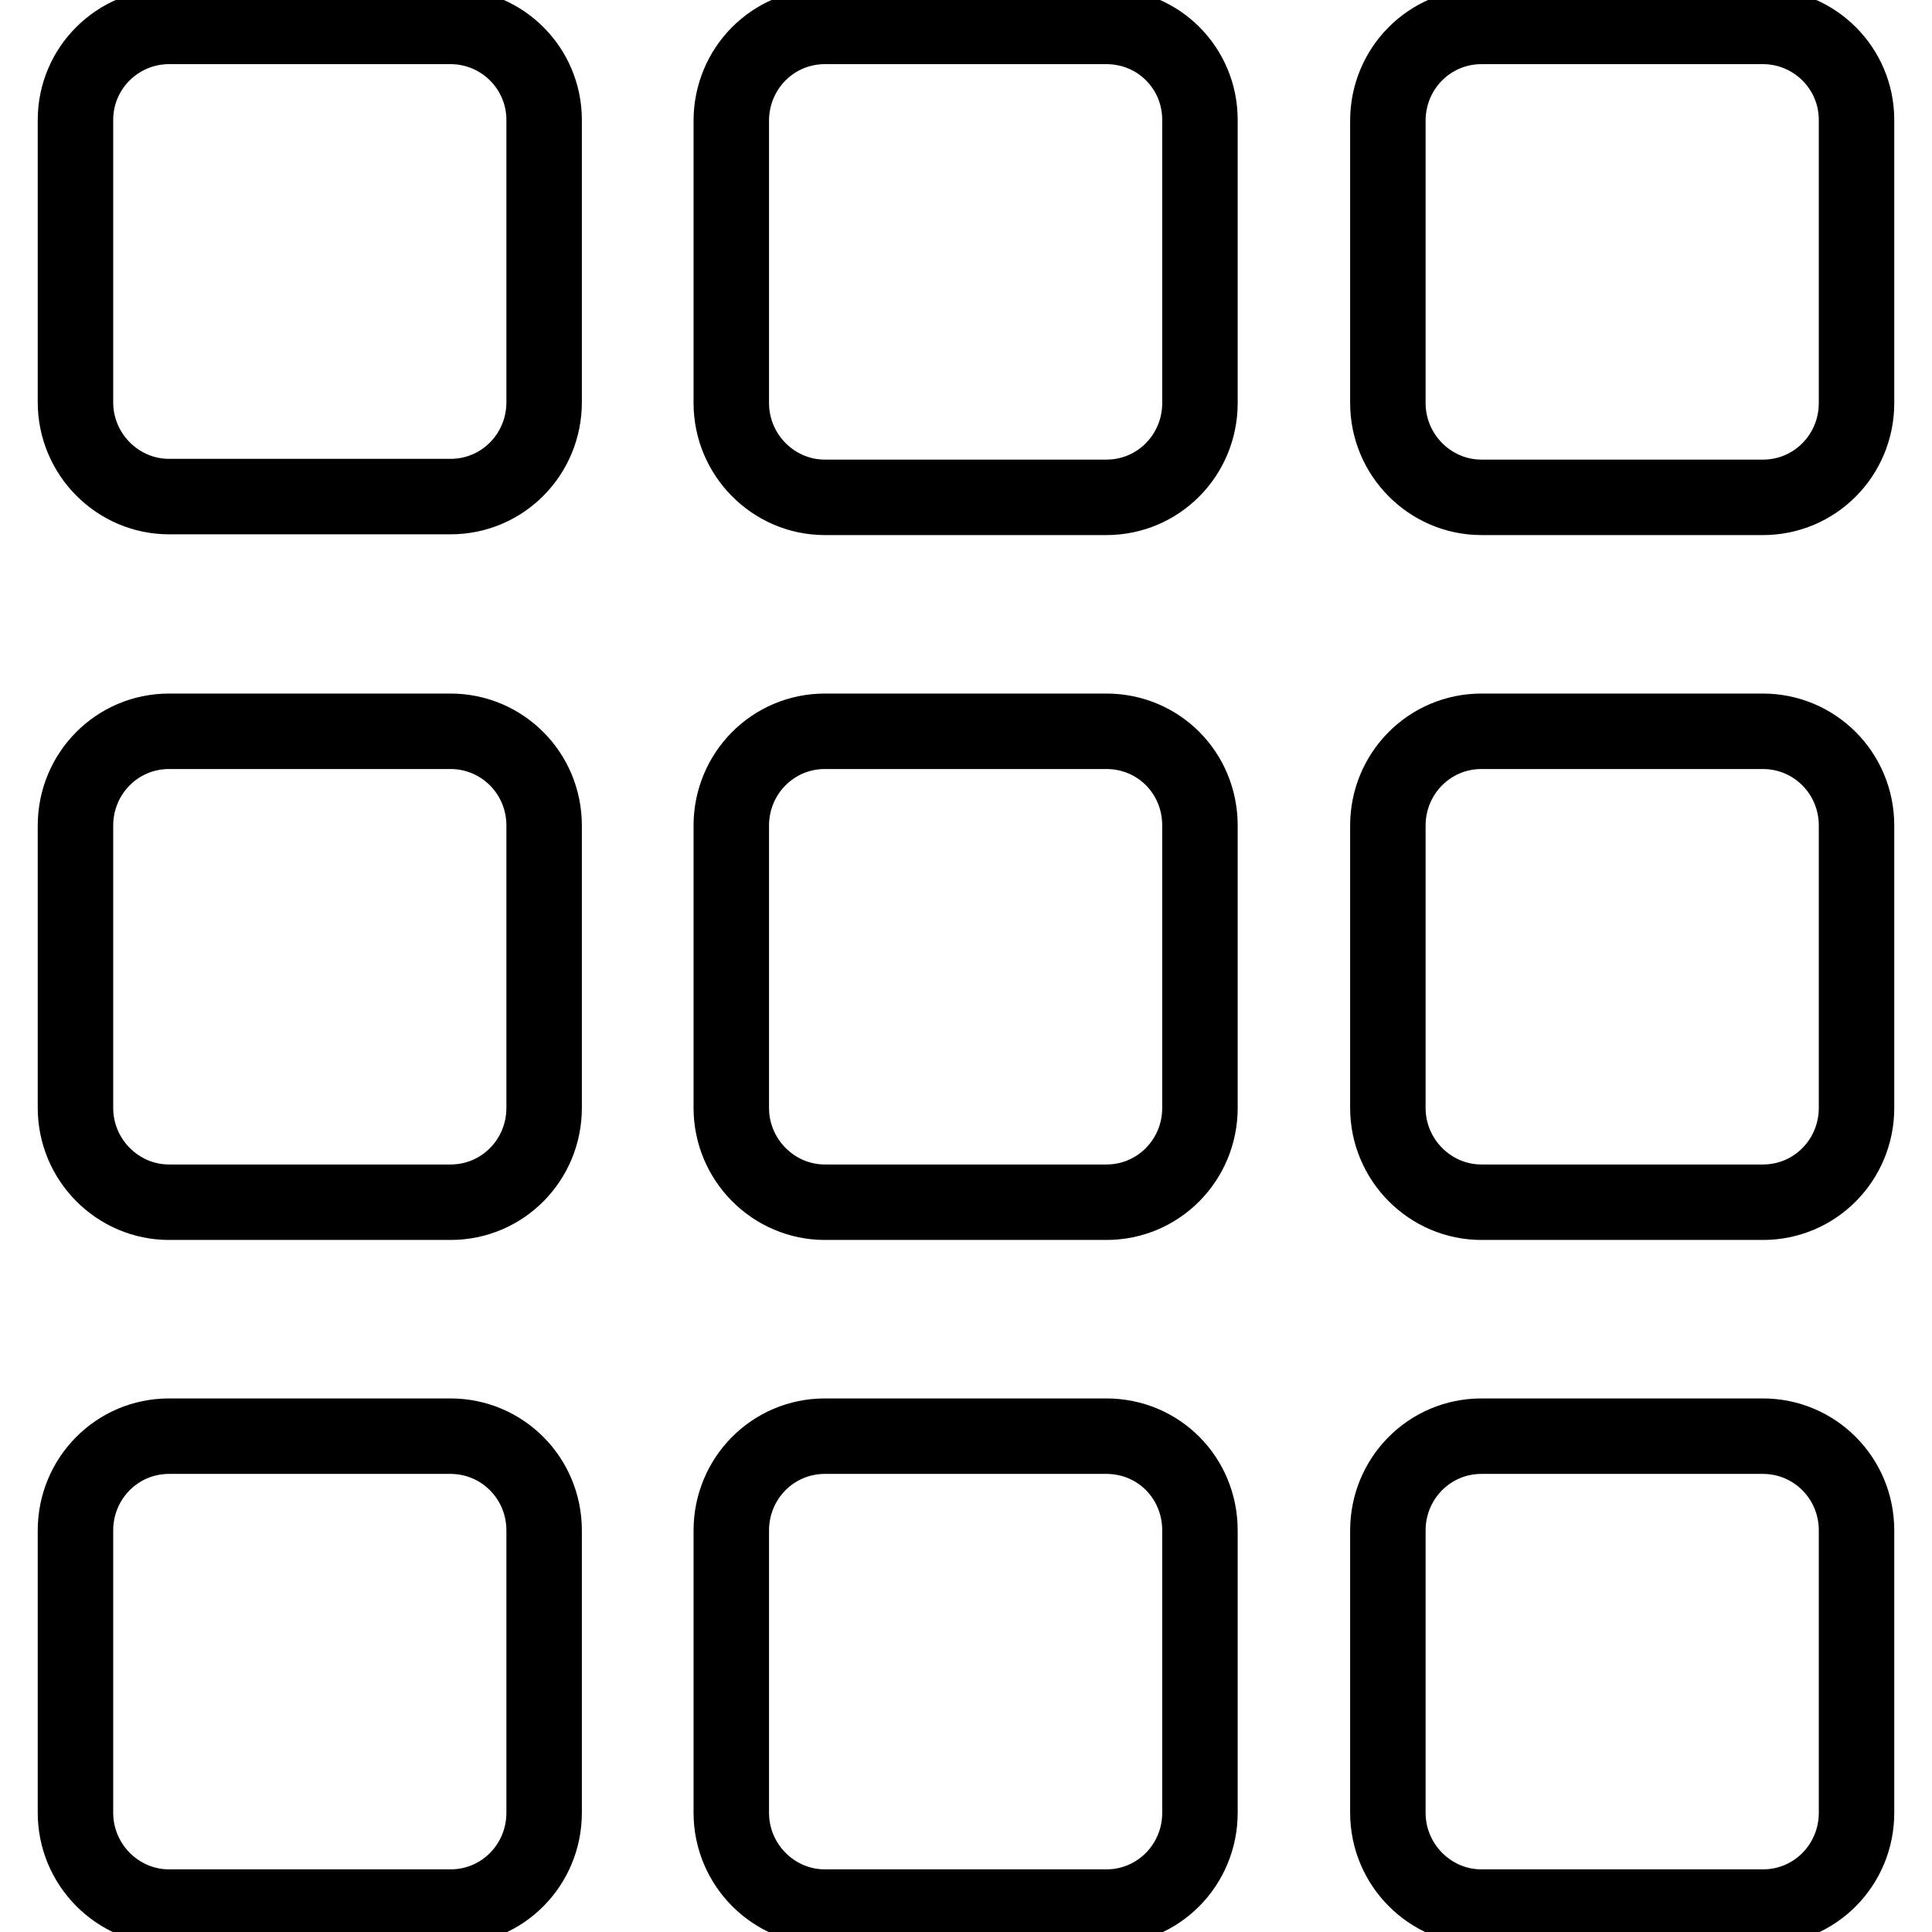
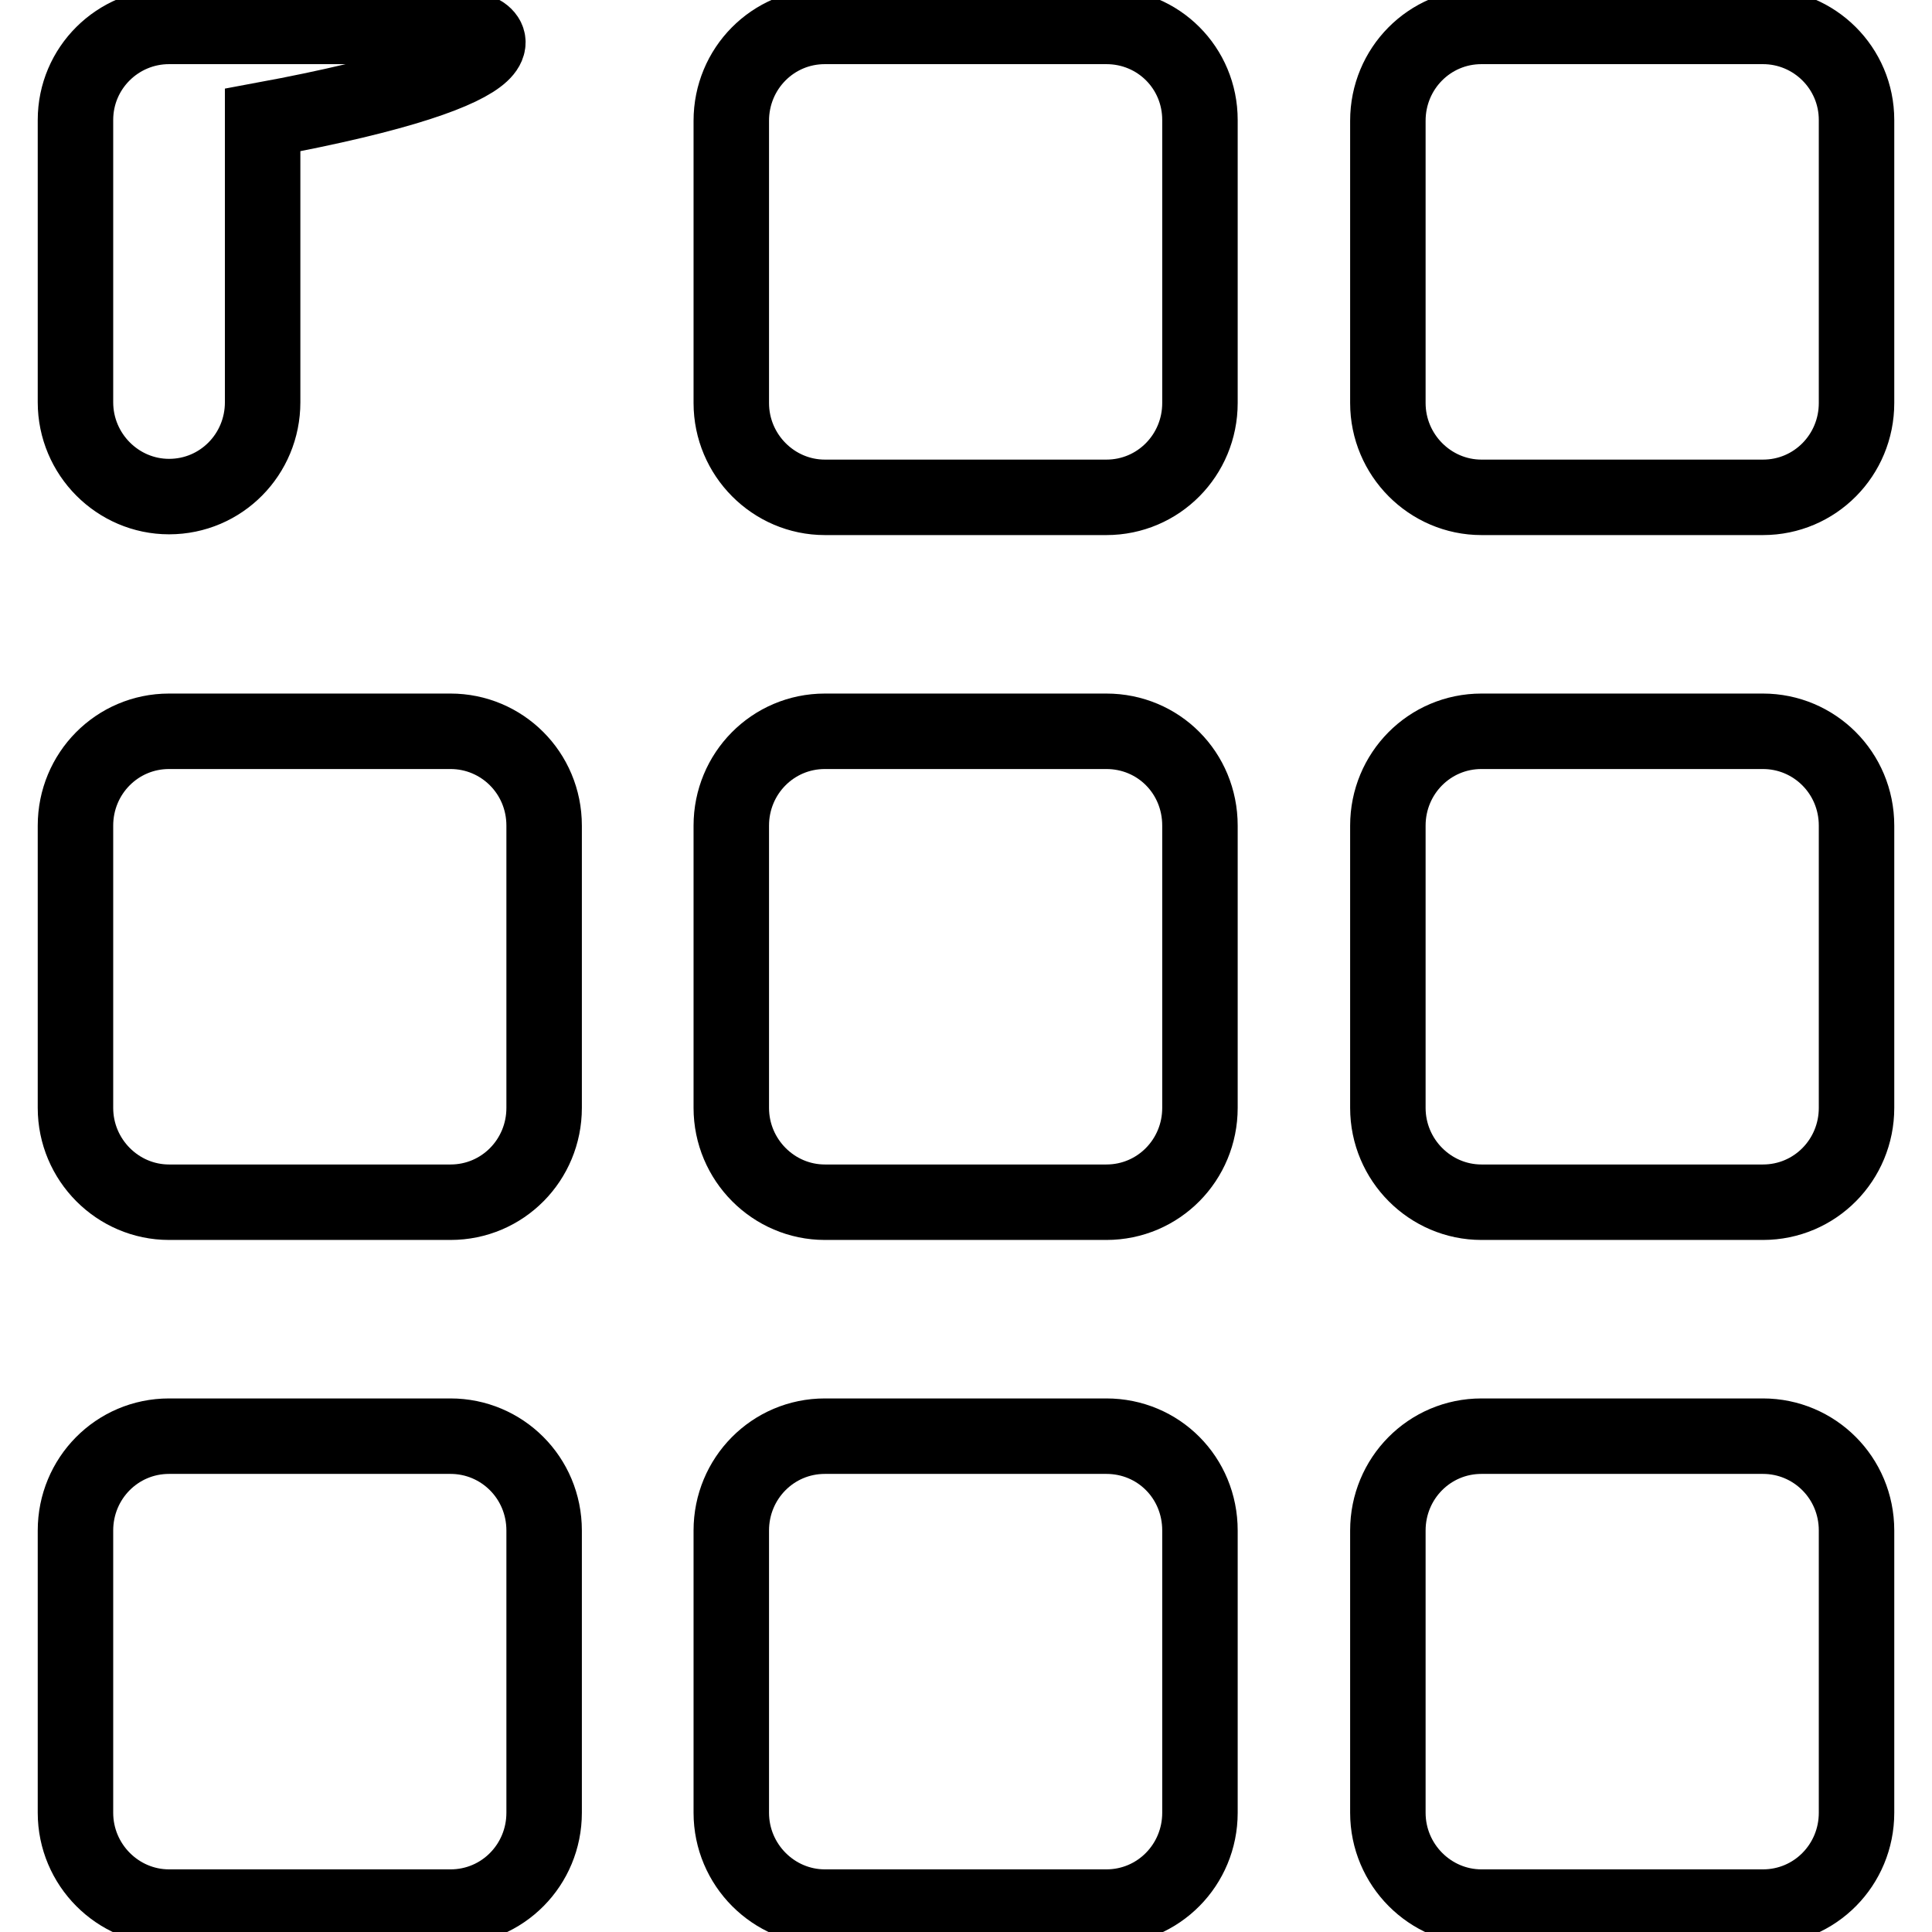
<svg xmlns="http://www.w3.org/2000/svg" version="1.1" x="0px" y="0px" viewBox="0 0 256 256" enable-background="new 0 0 256 256" xml:space="preserve">
  <g>
    <g>
-       <path stroke-width="10" fill-opacity="0" stroke="#000000" d="M59.7,3.5H22.4C15.6,3.5,10,9,10,15.9v37.4c0,6.9,5.6,12.5,12.4,12.5h37.3c6.9,0,12.4-5.6,12.4-12.5V15.9C72.1,9,66.5,3.5,59.7,3.5z M146.6,3.5h-37.3c-6.9,0-12.4,5.6-12.4,12.5v37.4c0,6.9,5.6,12.5,12.4,12.5h37.3c6.9,0,12.4-5.6,12.4-12.5V15.9C159,9,153.5,3.5,146.6,3.5z M233.6,3.5h-37.3c-6.9,0-12.4,5.6-12.4,12.5v37.4c0,6.9,5.6,12.5,12.4,12.5h37.3c6.9,0,12.4-5.6,12.4-12.5V15.9C246,9,240.4,3.5,233.6,3.5z M59.7,96.9H22.4c-6.9,0-12.4,5.6-12.4,12.5v37.4c0,6.9,5.6,12.5,12.4,12.5h37.3c6.9,0,12.4-5.6,12.4-12.5v-37.4C72.1,102.4,66.5,96.9,59.7,96.9z M146.6,96.9h-37.3c-6.9,0-12.4,5.6-12.4,12.5v37.4c0,6.9,5.6,12.5,12.4,12.5h37.3c6.9,0,12.4-5.6,12.4-12.5v-37.4C159,102.4,153.5,96.9,146.6,96.9z M233.6,96.9h-37.3c-6.9,0-12.4,5.6-12.4,12.5v37.4c0,6.9,5.6,12.5,12.4,12.5h37.3c6.9,0,12.4-5.6,12.4-12.5v-37.4C246,102.4,240.4,96.9,233.6,96.9z M59.7,190.3H22.4c-6.9,0-12.4,5.6-12.4,12.5v37.4c0,6.9,5.6,12.5,12.4,12.5h37.3c6.9,0,12.4-5.6,12.4-12.5v-37.4C72.1,195.8,66.5,190.3,59.7,190.3z M146.6,190.3h-37.3c-6.9,0-12.4,5.6-12.4,12.5v37.4c0,6.9,5.6,12.5,12.4,12.5h37.3c6.9,0,12.4-5.6,12.4-12.5v-37.4C159,195.8,153.5,190.3,146.6,190.3z M233.6,190.3h-37.3c-6.9,0-12.4,5.6-12.4,12.5v37.4c0,6.9,5.6,12.5,12.4,12.5h37.3c6.9,0,12.4-5.6,12.4-12.5v-37.4C246,195.8,240.4,190.3,233.6,190.3z" />
+       <path stroke-width="10" fill-opacity="0" stroke="#000000" d="M59.7,3.5H22.4C15.6,3.5,10,9,10,15.9v37.4c0,6.9,5.6,12.5,12.4,12.5c6.9,0,12.4-5.6,12.4-12.5V15.9C72.1,9,66.5,3.5,59.7,3.5z M146.6,3.5h-37.3c-6.9,0-12.4,5.6-12.4,12.5v37.4c0,6.9,5.6,12.5,12.4,12.5h37.3c6.9,0,12.4-5.6,12.4-12.5V15.9C159,9,153.5,3.5,146.6,3.5z M233.6,3.5h-37.3c-6.9,0-12.4,5.6-12.4,12.5v37.4c0,6.9,5.6,12.5,12.4,12.5h37.3c6.9,0,12.4-5.6,12.4-12.5V15.9C246,9,240.4,3.5,233.6,3.5z M59.7,96.9H22.4c-6.9,0-12.4,5.6-12.4,12.5v37.4c0,6.9,5.6,12.5,12.4,12.5h37.3c6.9,0,12.4-5.6,12.4-12.5v-37.4C72.1,102.4,66.5,96.9,59.7,96.9z M146.6,96.9h-37.3c-6.9,0-12.4,5.6-12.4,12.5v37.4c0,6.9,5.6,12.5,12.4,12.5h37.3c6.9,0,12.4-5.6,12.4-12.5v-37.4C159,102.4,153.5,96.9,146.6,96.9z M233.6,96.9h-37.3c-6.9,0-12.4,5.6-12.4,12.5v37.4c0,6.9,5.6,12.5,12.4,12.5h37.3c6.9,0,12.4-5.6,12.4-12.5v-37.4C246,102.4,240.4,96.9,233.6,96.9z M59.7,190.3H22.4c-6.9,0-12.4,5.6-12.4,12.5v37.4c0,6.9,5.6,12.5,12.4,12.5h37.3c6.9,0,12.4-5.6,12.4-12.5v-37.4C72.1,195.8,66.5,190.3,59.7,190.3z M146.6,190.3h-37.3c-6.9,0-12.4,5.6-12.4,12.5v37.4c0,6.9,5.6,12.5,12.4,12.5h37.3c6.9,0,12.4-5.6,12.4-12.5v-37.4C159,195.8,153.5,190.3,146.6,190.3z M233.6,190.3h-37.3c-6.9,0-12.4,5.6-12.4,12.5v37.4c0,6.9,5.6,12.5,12.4,12.5h37.3c6.9,0,12.4-5.6,12.4-12.5v-37.4C246,195.8,240.4,190.3,233.6,190.3z" />
    </g>
  </g>
</svg>